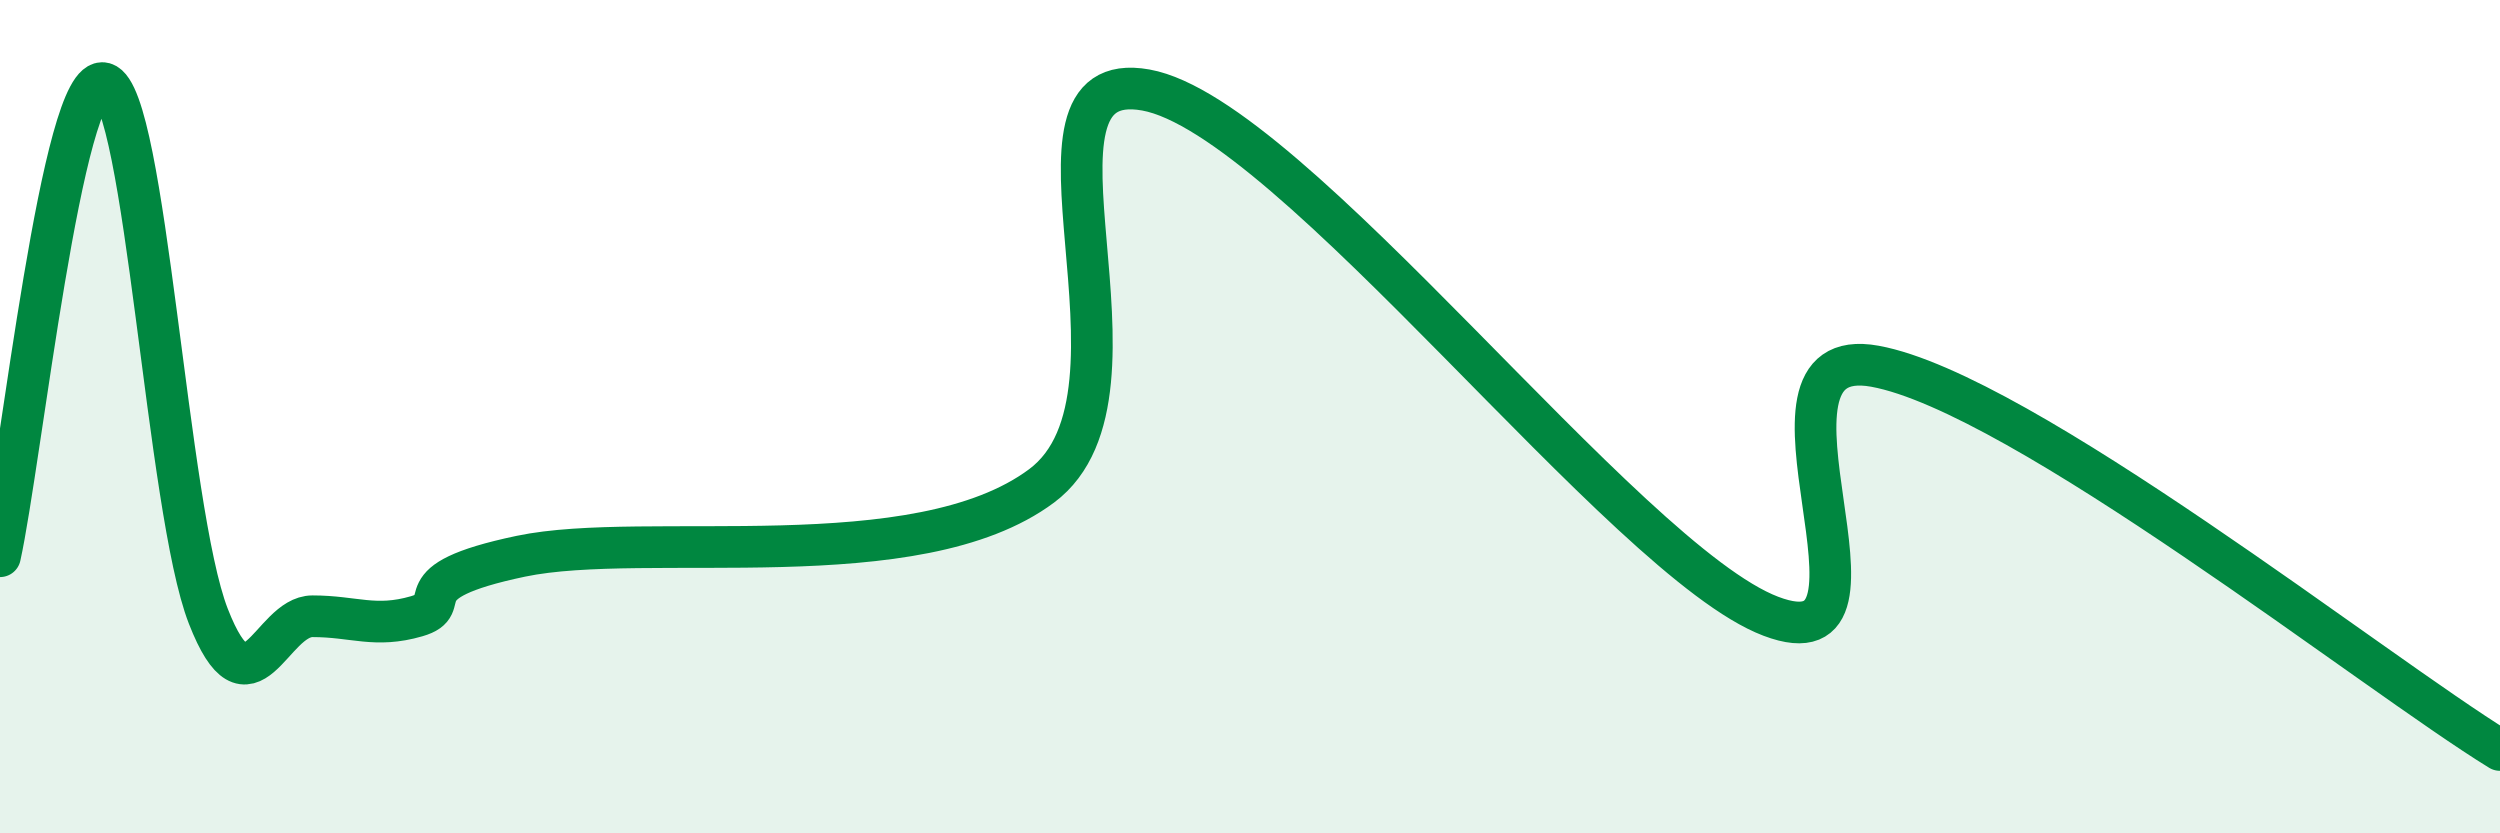
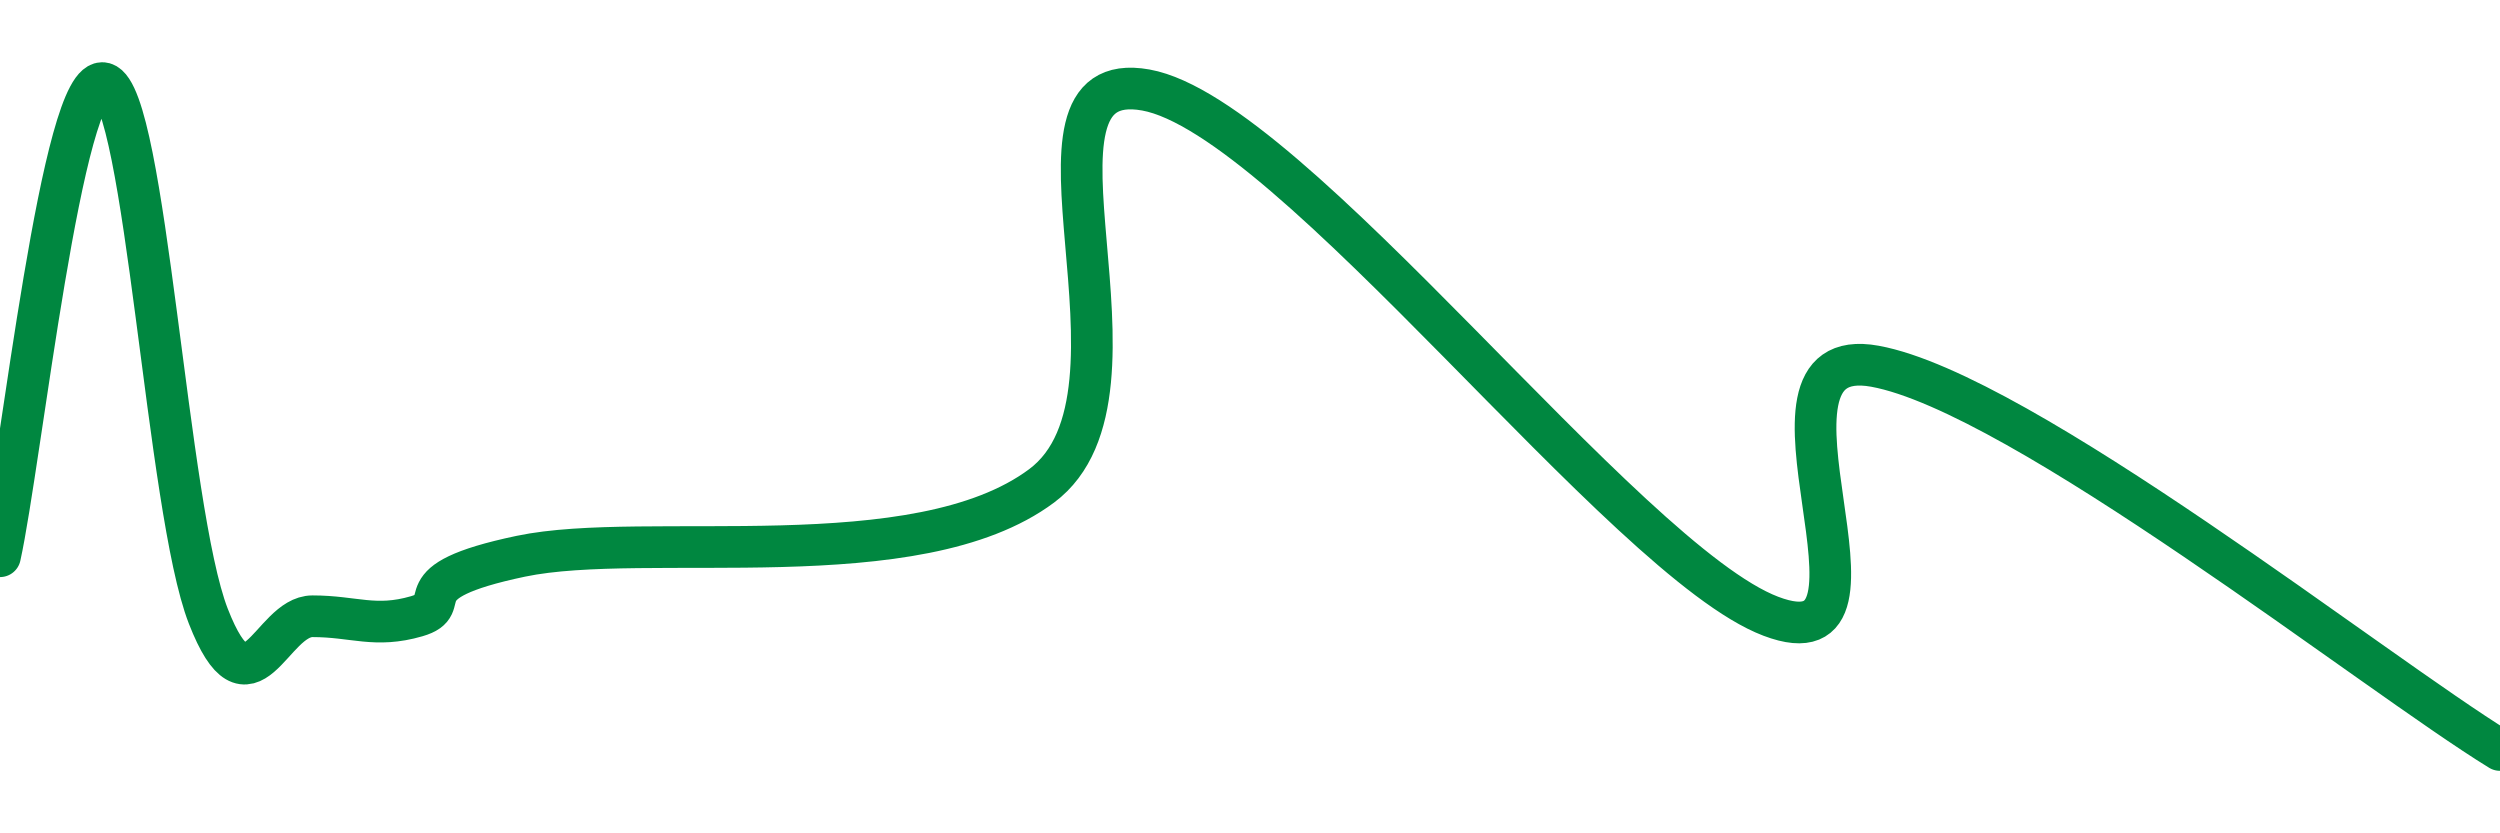
<svg xmlns="http://www.w3.org/2000/svg" width="60" height="20" viewBox="0 0 60 20">
-   <path d="M 0,13.35 C 0.5,11.08 1.5,1.71 2.5,2 C 3.5,2.29 4,12.23 5,14.79 C 6,17.35 6.5,14.79 7.5,14.79 C 8.5,14.79 9,15.08 10,14.79 C 11,14.5 9.5,13.98 12.5,13.35 C 15.5,12.72 22,13.9 25,11.66 C 28,9.42 24,1.53 27.5,2.16 C 31,2.79 39,13.46 42.5,14.79 C 46,16.12 41.5,8.15 45,8.79 C 48.5,9.43 57,16.16 60,18L60 20L0 20Z" fill="#008740" opacity="0.1" stroke-linecap="round" stroke-linejoin="round" />
  <path d="M 0,13.35 C 0.5,11.08 1.5,1.71 2.5,2 C 3.5,2.29 4,12.23 5,14.79 C 6,17.35 6.5,14.79 7.5,14.79 C 8.5,14.79 9,15.08 10,14.79 C 11,14.5 9.5,13.98 12.5,13.35 C 15.5,12.72 22,13.9 25,11.66 C 28,9.42 24,1.53 27.5,2.16 C 31,2.79 39,13.46 42.5,14.79 C 46,16.12 41.5,8.15 45,8.79 C 48.5,9.43 57,16.16 60,18" stroke="#008740" stroke-width="1" fill="none" stroke-linecap="round" stroke-linejoin="round" />
</svg>